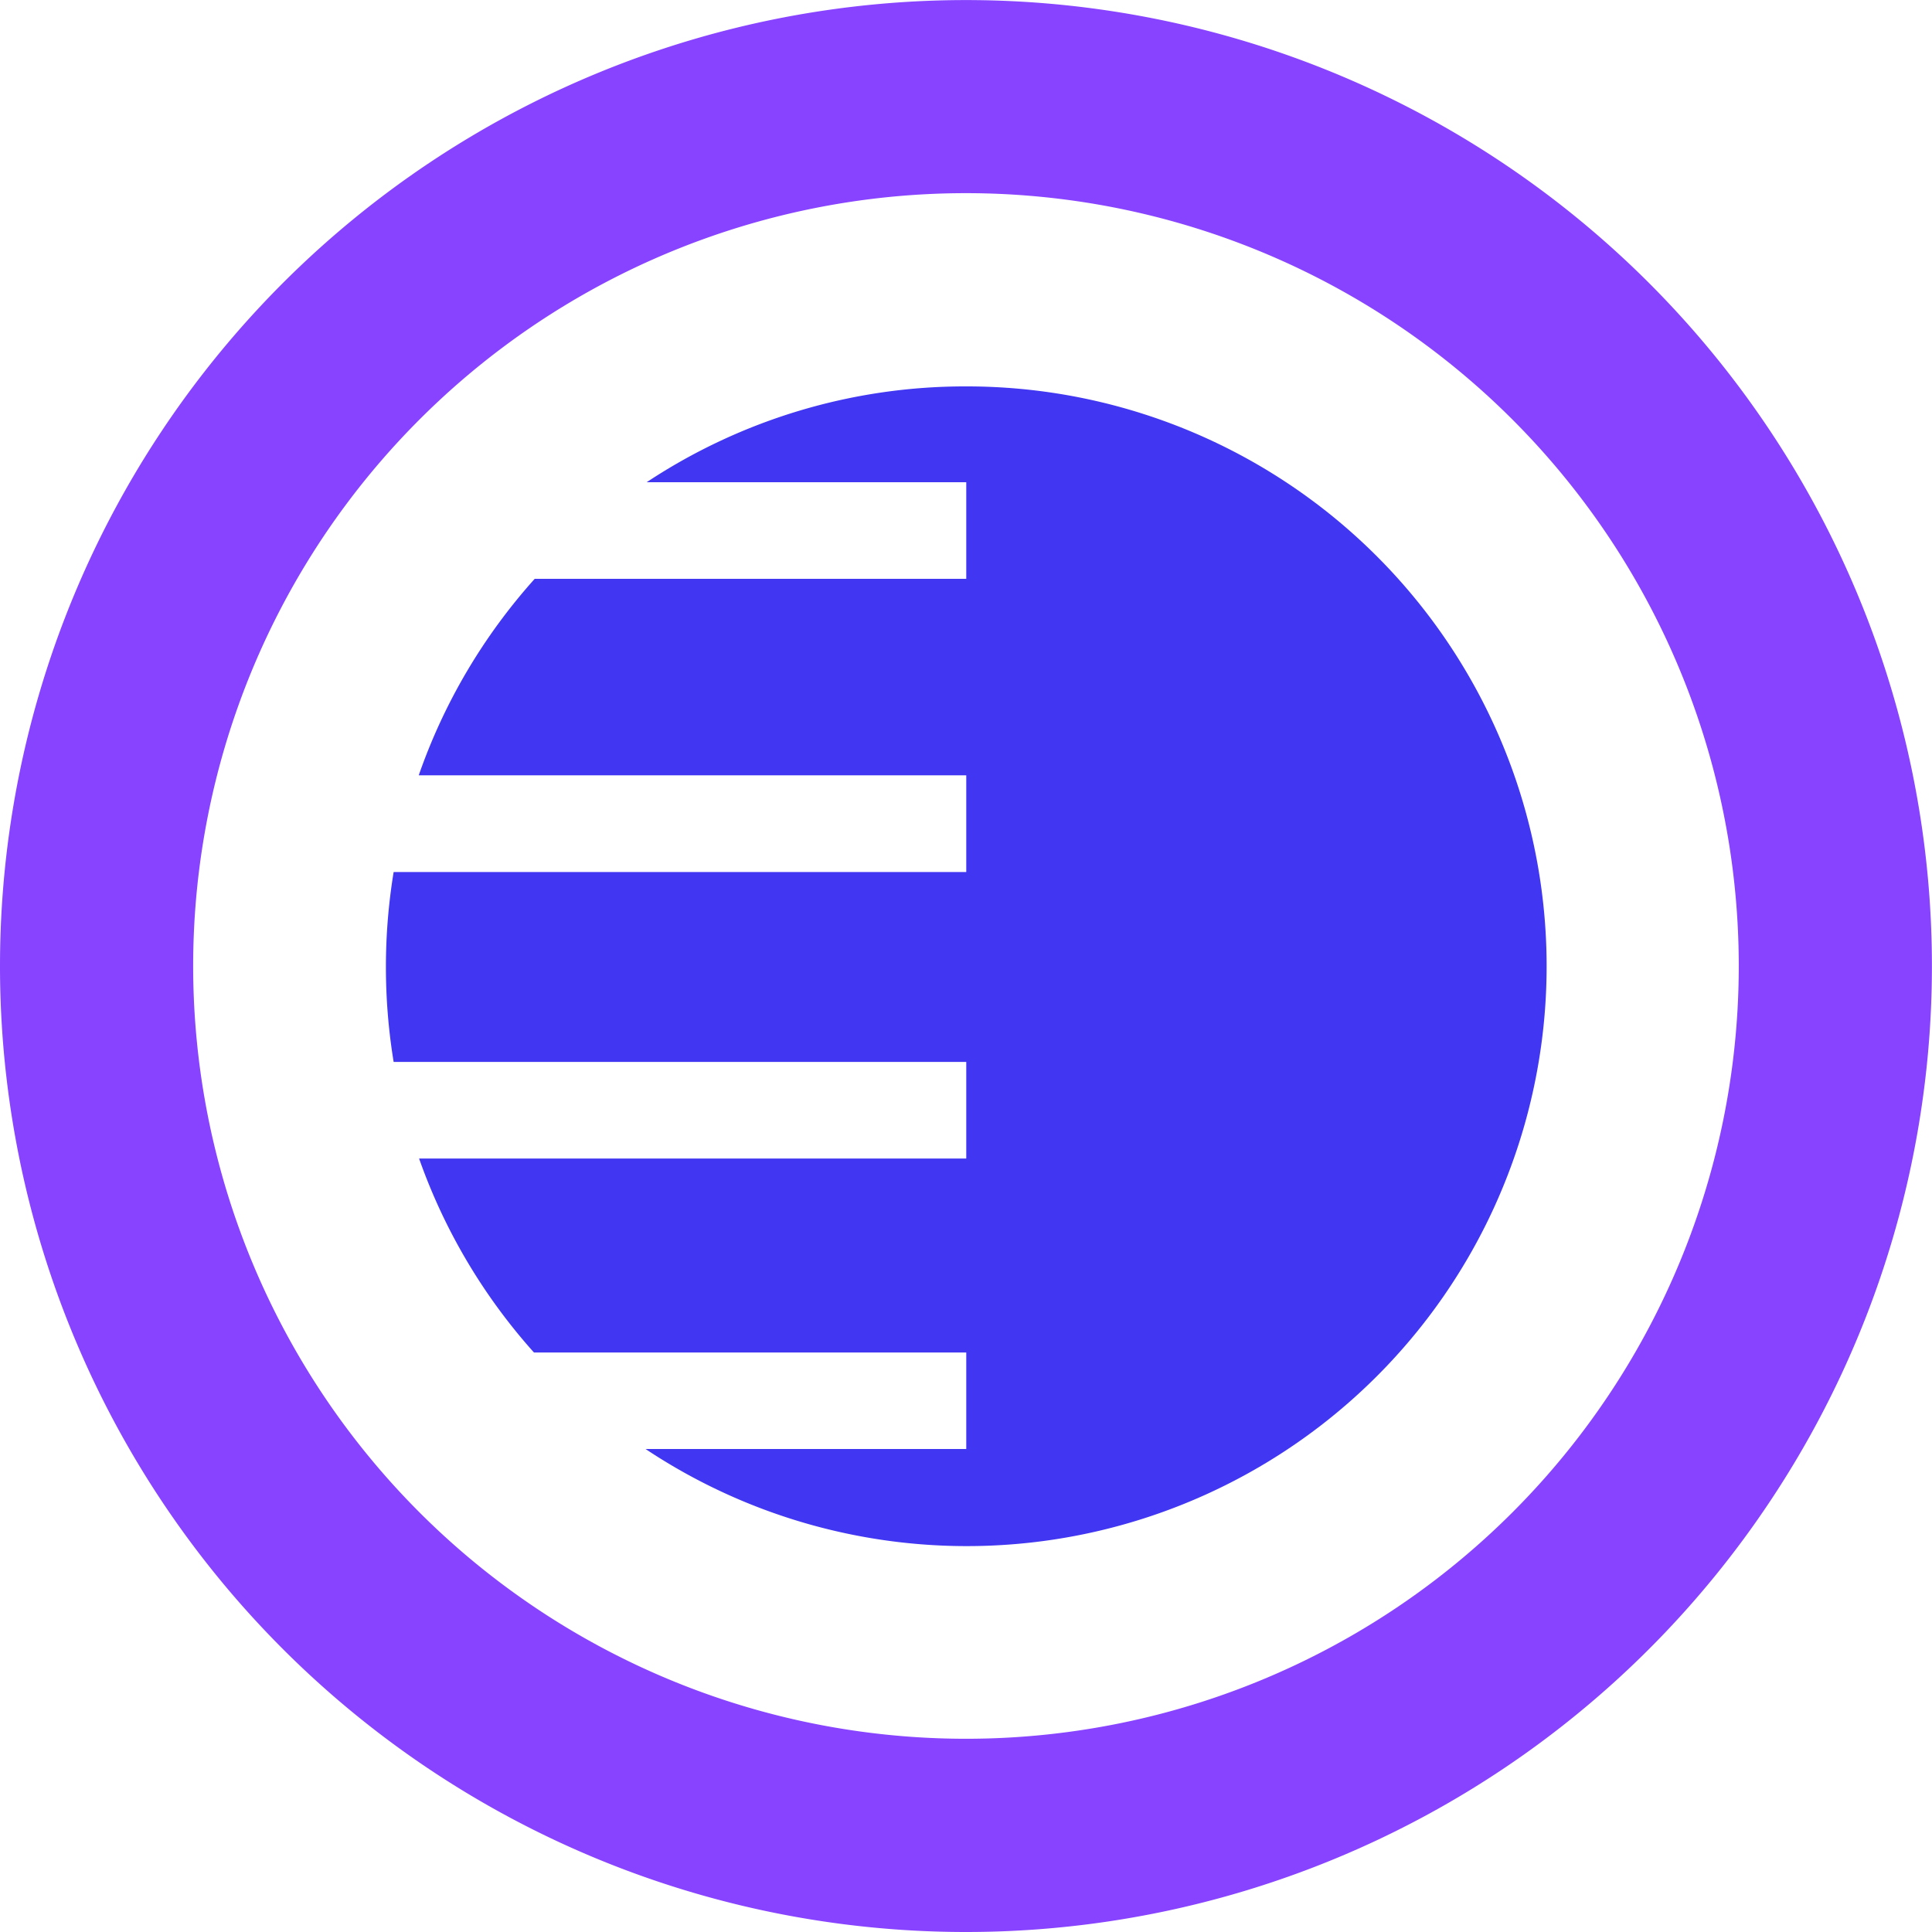
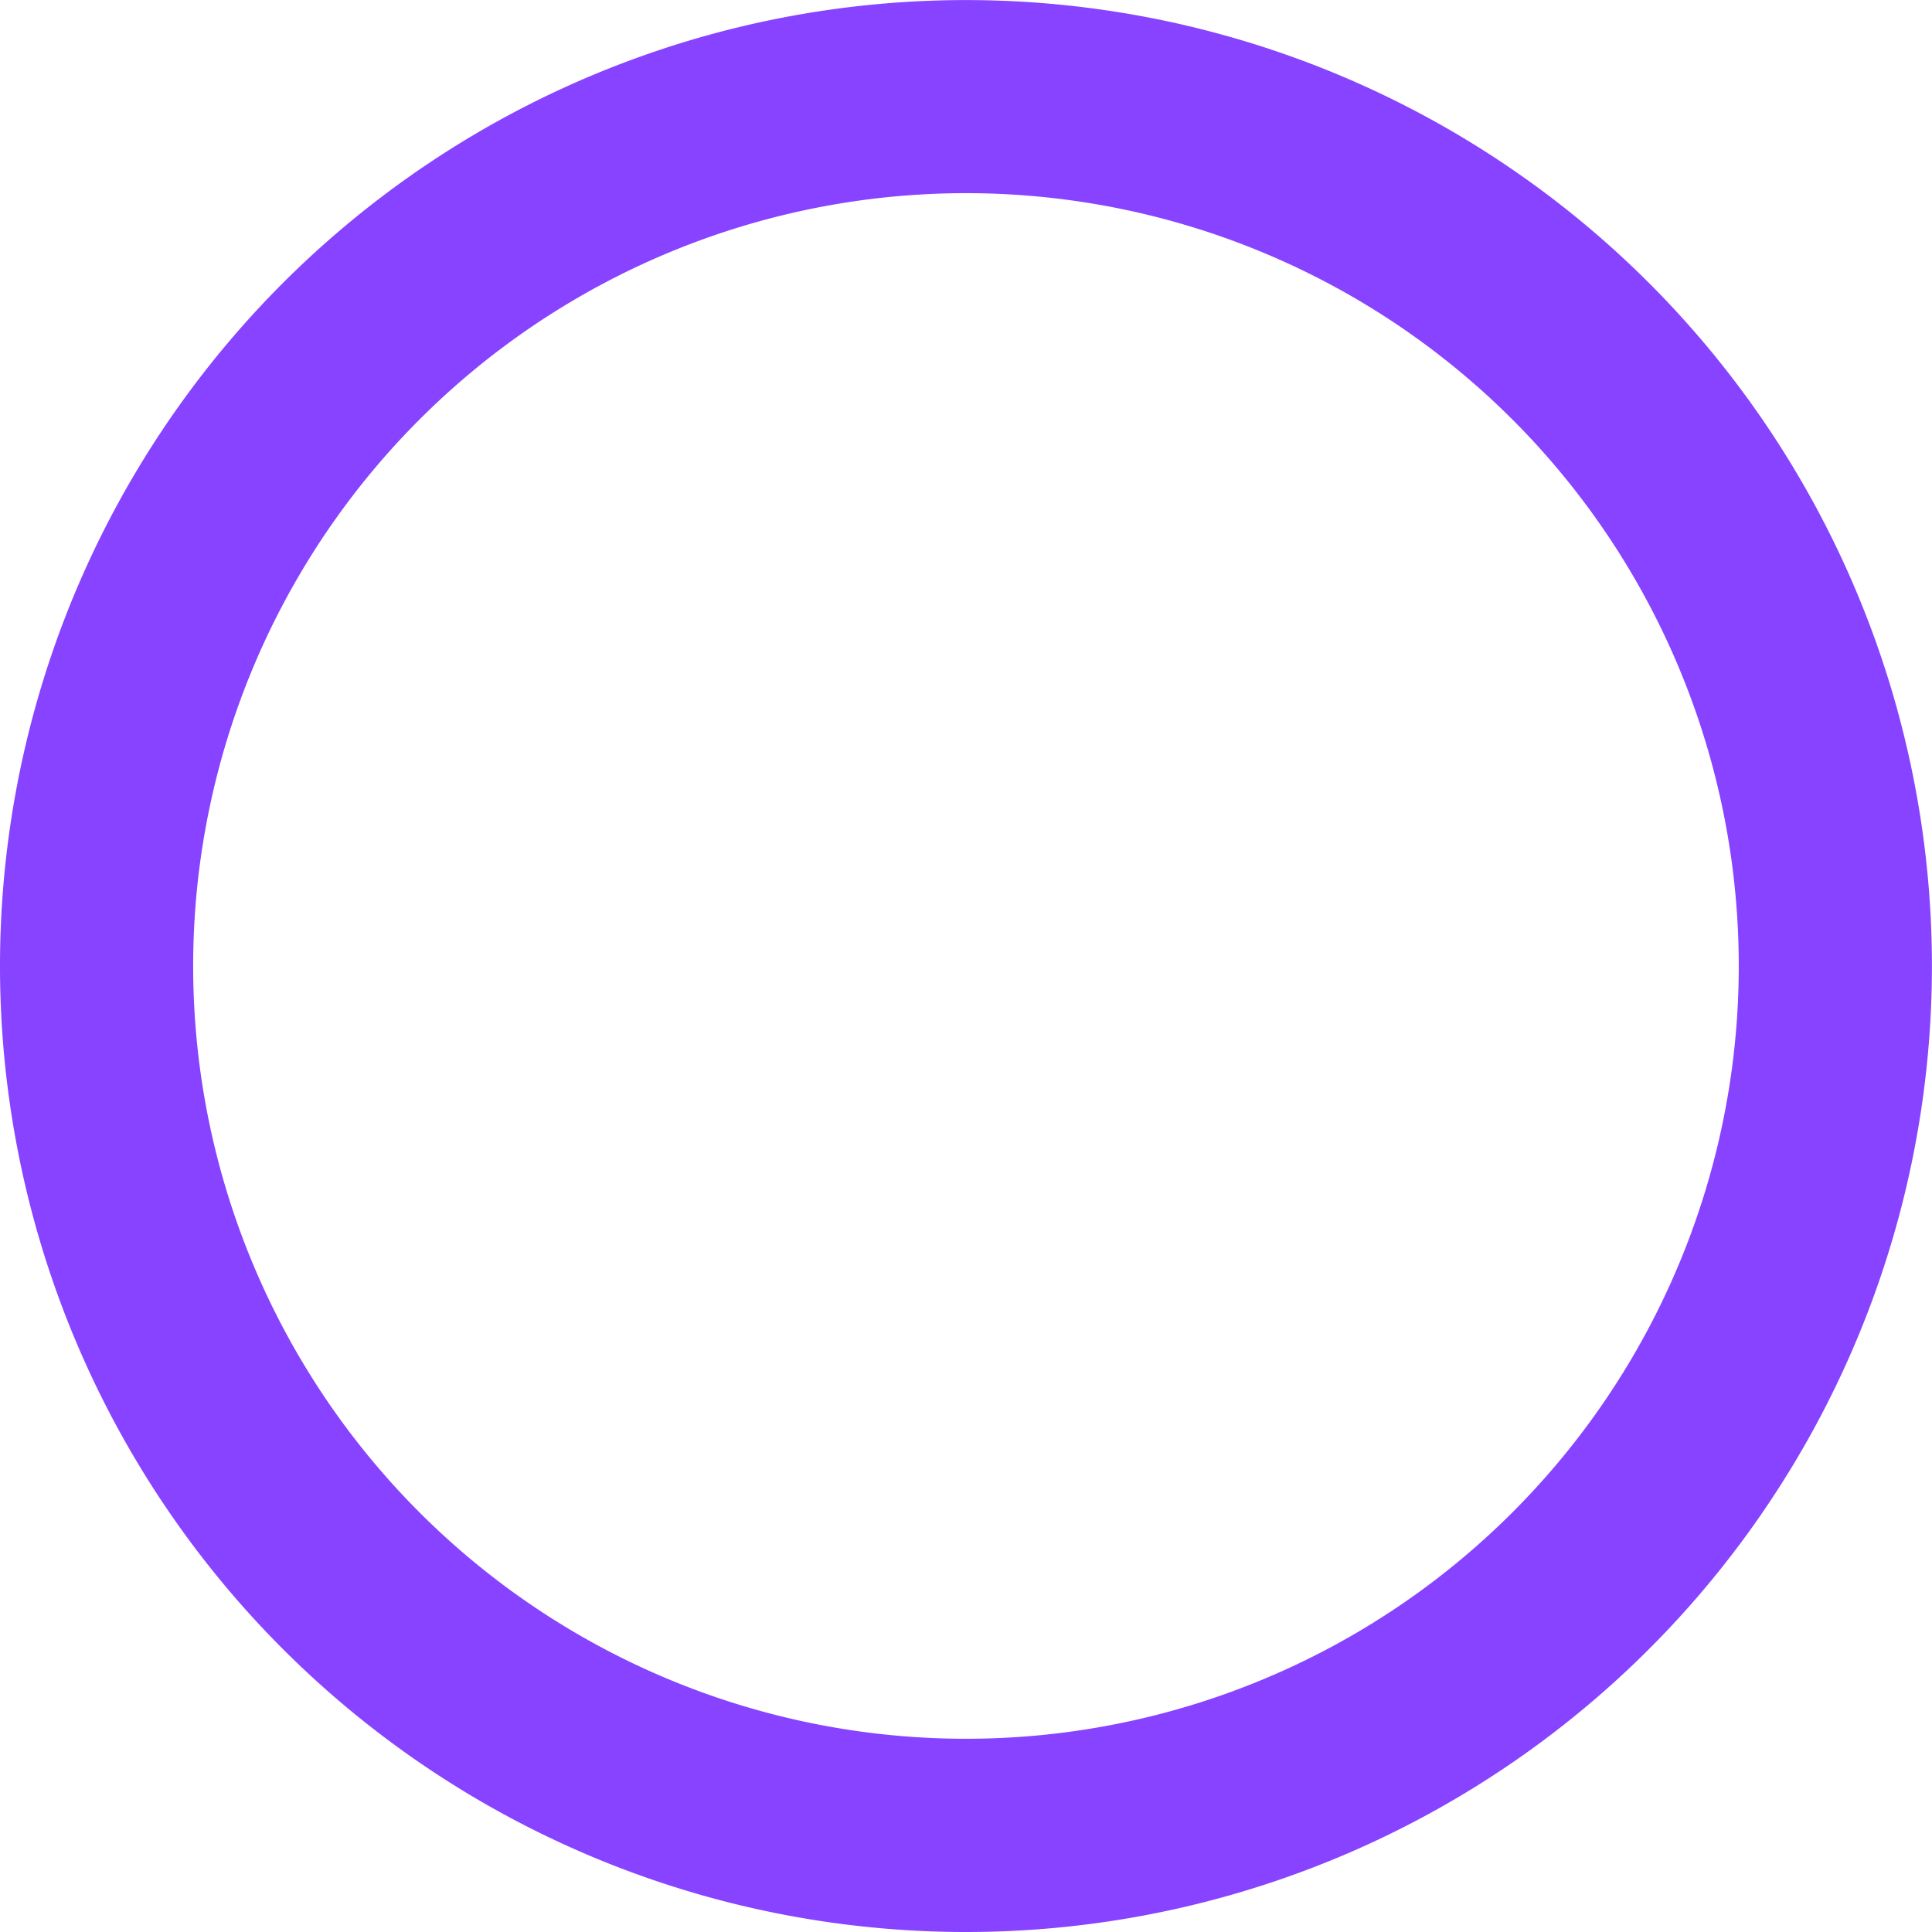
<svg xmlns="http://www.w3.org/2000/svg" width="26.655" height="26.655" viewBox="0 0 26.655 26.655">
-   <path d="M14,6A7.959,7.959,0,0,0,9.591,7.322H14V8.655H8.046a7.991,7.991,0,0,0-1.6,2.711H14V12.7H6.1a8.089,8.089,0,0,0,0,2.62H14v1.333H6.451a7.991,7.991,0,0,0,1.585,2.676H14V20.66H9.575A8,8,0,1,0,14,6Z" transform="translate(-0.669 -0.669)" fill="#4136f1" />
  <path d="M2,15.327A13.327,13.327,0,1,1,15.327,28.655,13.327,13.327,0,0,1,2,15.327ZM15.327,25.989A10.662,10.662,0,1,1,25.989,15.327,10.662,10.662,0,0,1,15.327,25.989Z" transform="translate(-2 -2)" fill="#8743ff" fill-rule="evenodd" />
</svg>